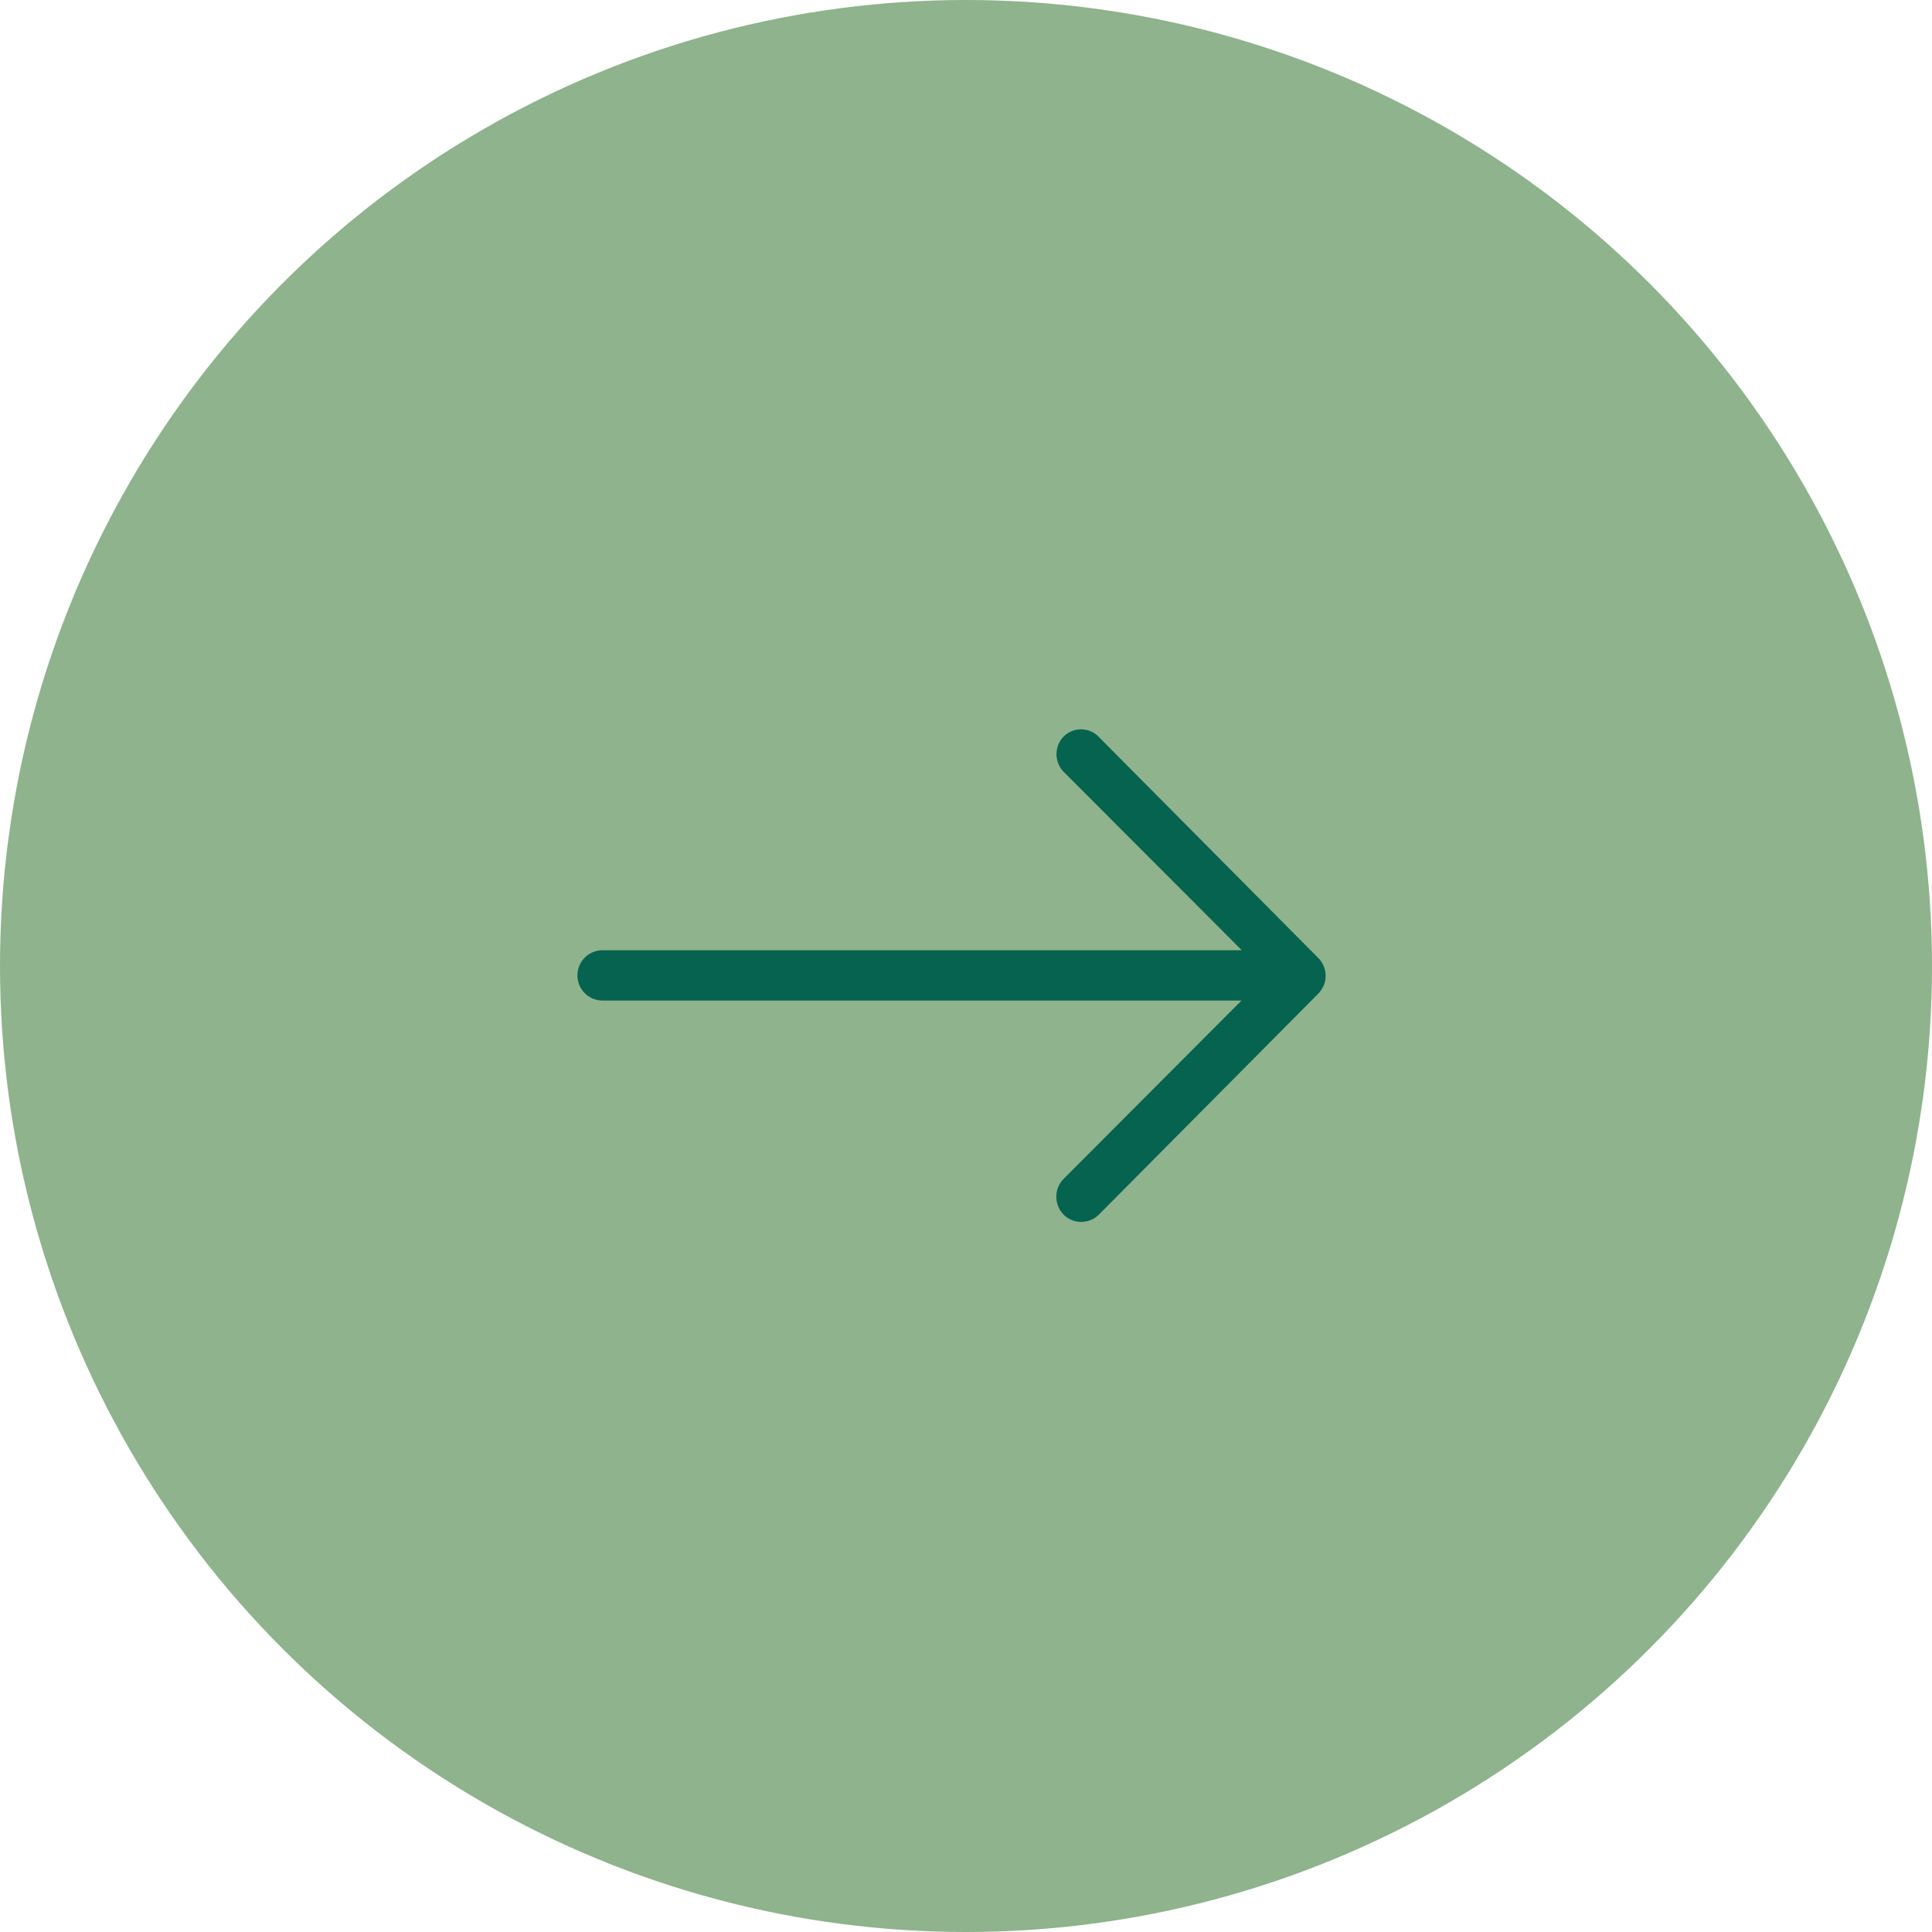
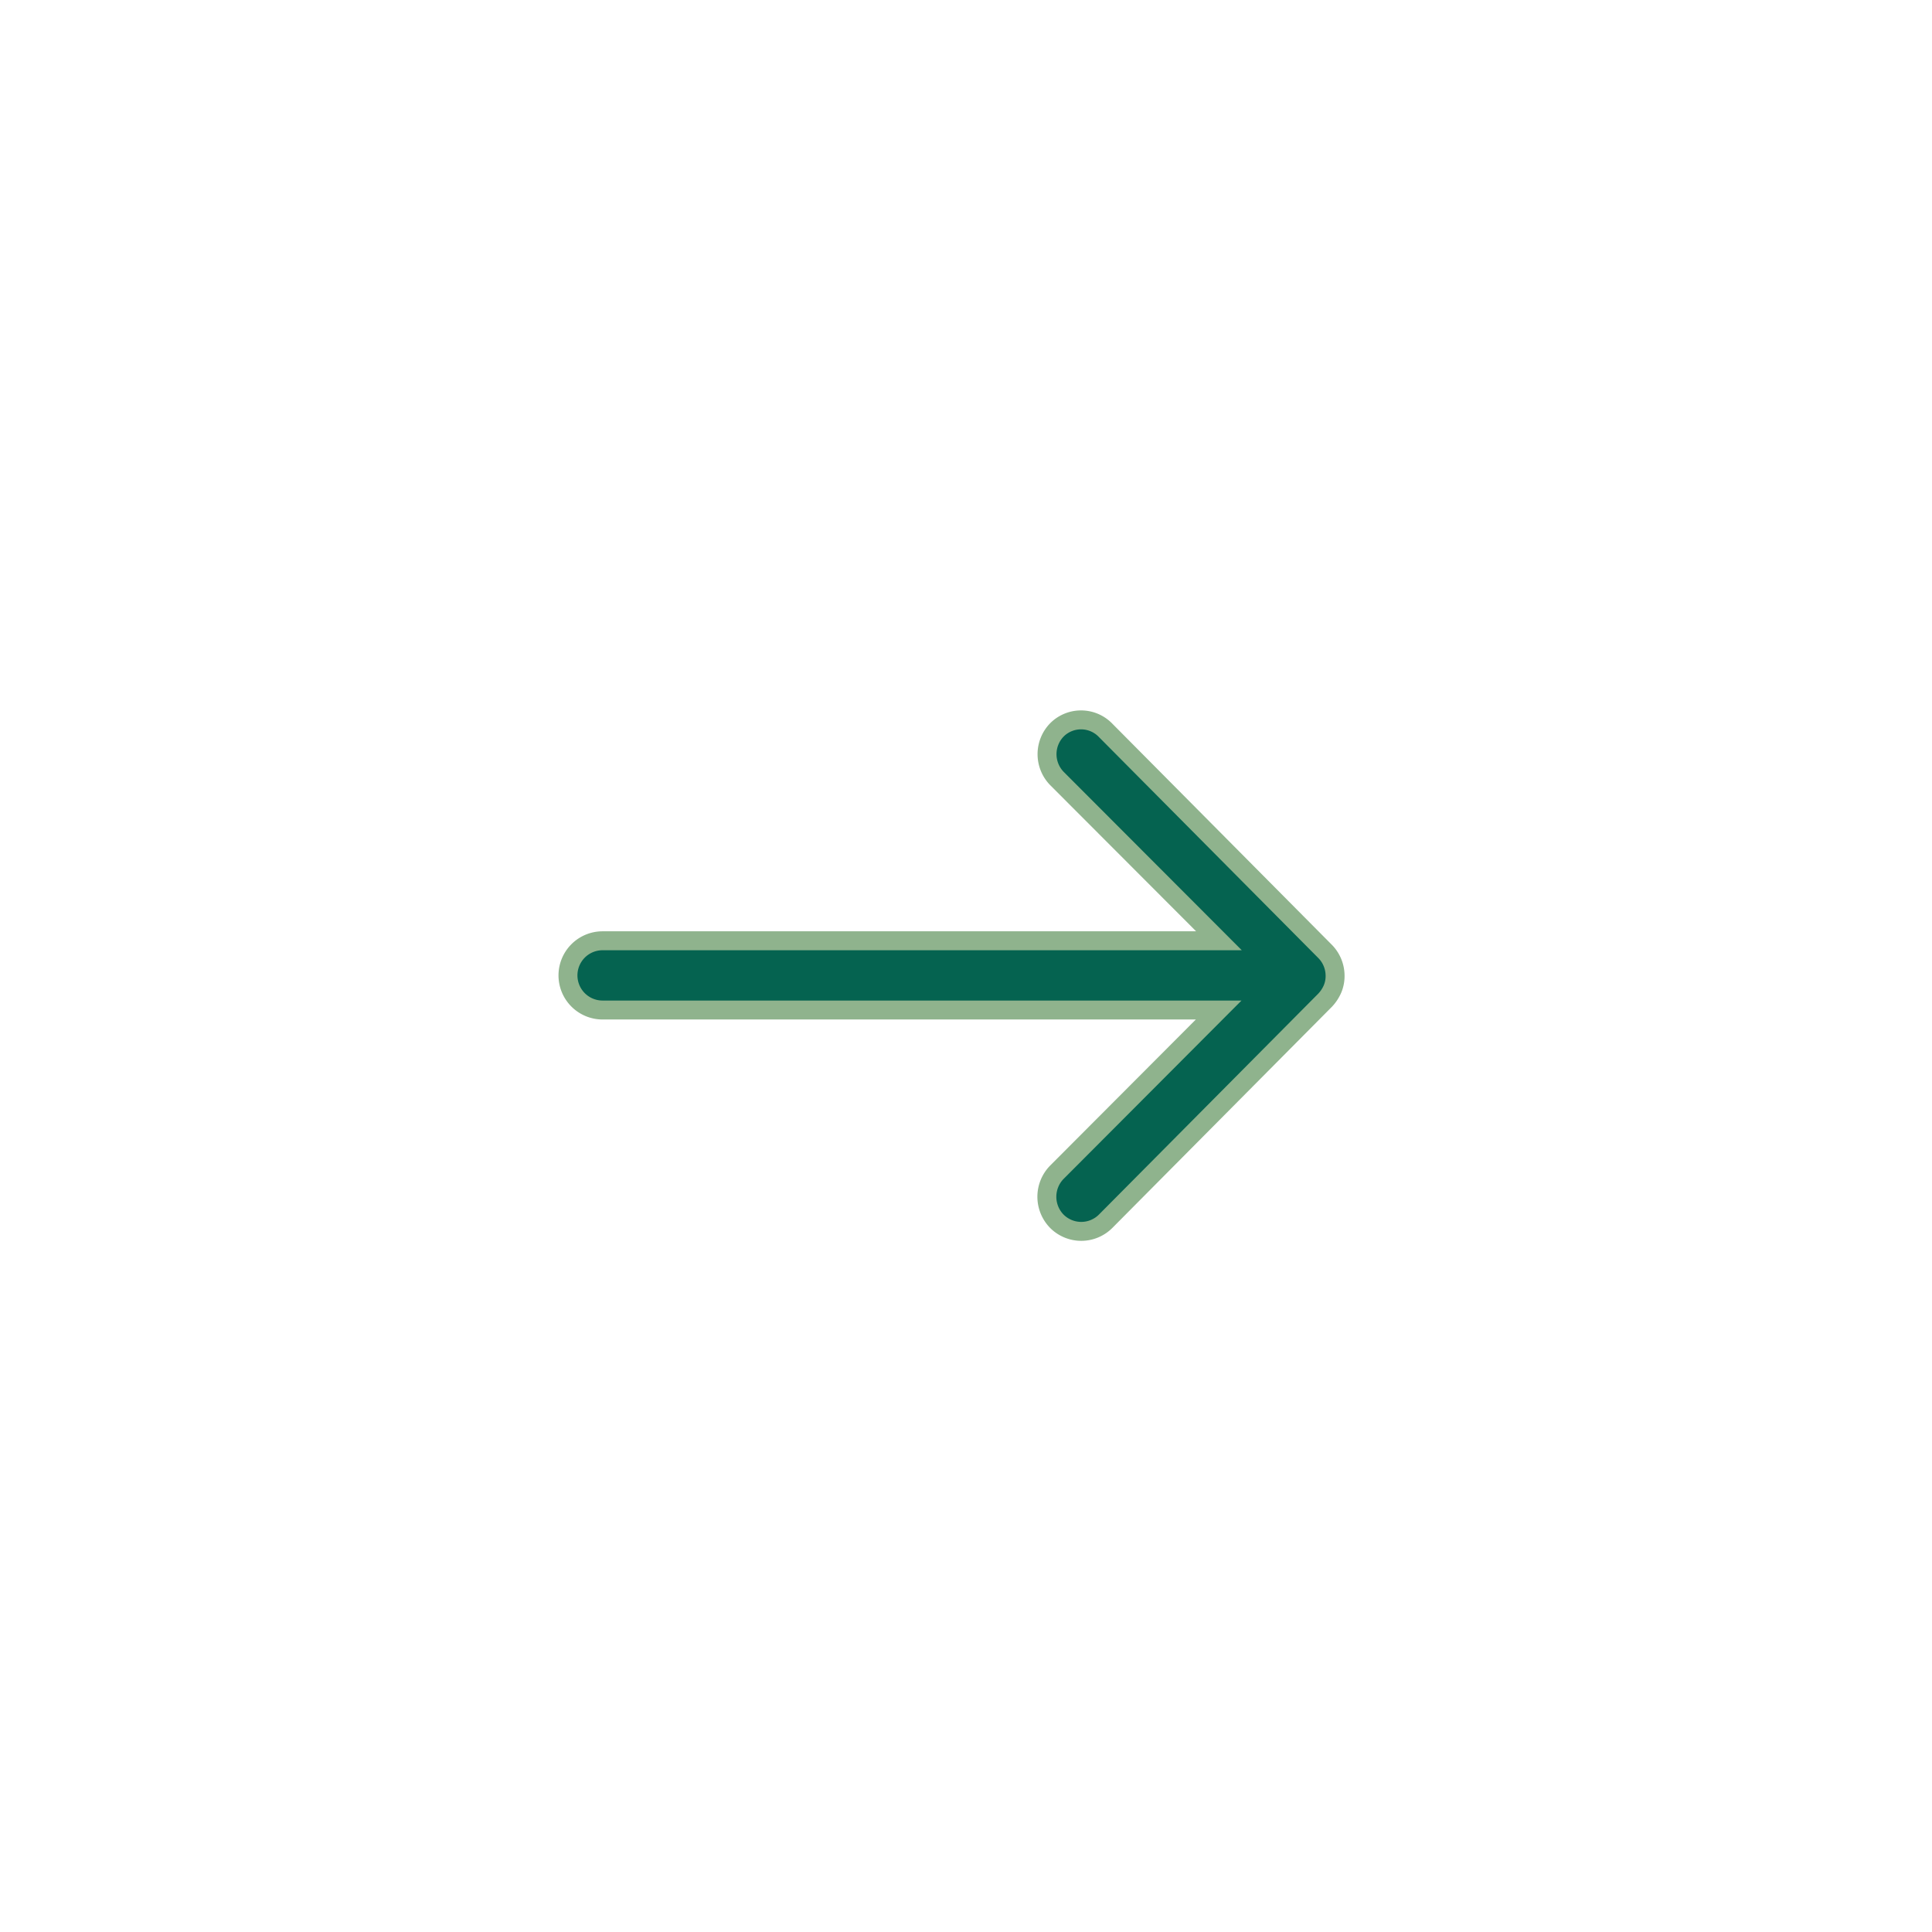
<svg xmlns="http://www.w3.org/2000/svg" width="51" height="51" viewBox="0 0 51 51">
  <g transform="translate(-478 -1030)">
-     <circle cx="25.5" cy="25.5" r="25.5" transform="translate(478 1030)" fill="#8fb38d" />
    <path d="M20.784,11.51a.919.919,0,0,0-.007,1.294l4.275,4.282H8.782a.914.914,0,0,0,0,1.828H25.045L20.77,23.2a.925.925,0,0,0,.007,1.294.91.91,0,0,0,1.287-.007l5.794-5.836h0a1.026,1.026,0,0,0,.19-.288.872.872,0,0,0,.07-.352.916.916,0,0,0-.26-.64l-5.794-5.836A.9.9,0,0,0,20.784,11.51Z" transform="translate(485.125 1037.748)" fill="#056350" stroke="#8fb38d" stroke-width="0.5" />
  </g>
</svg>